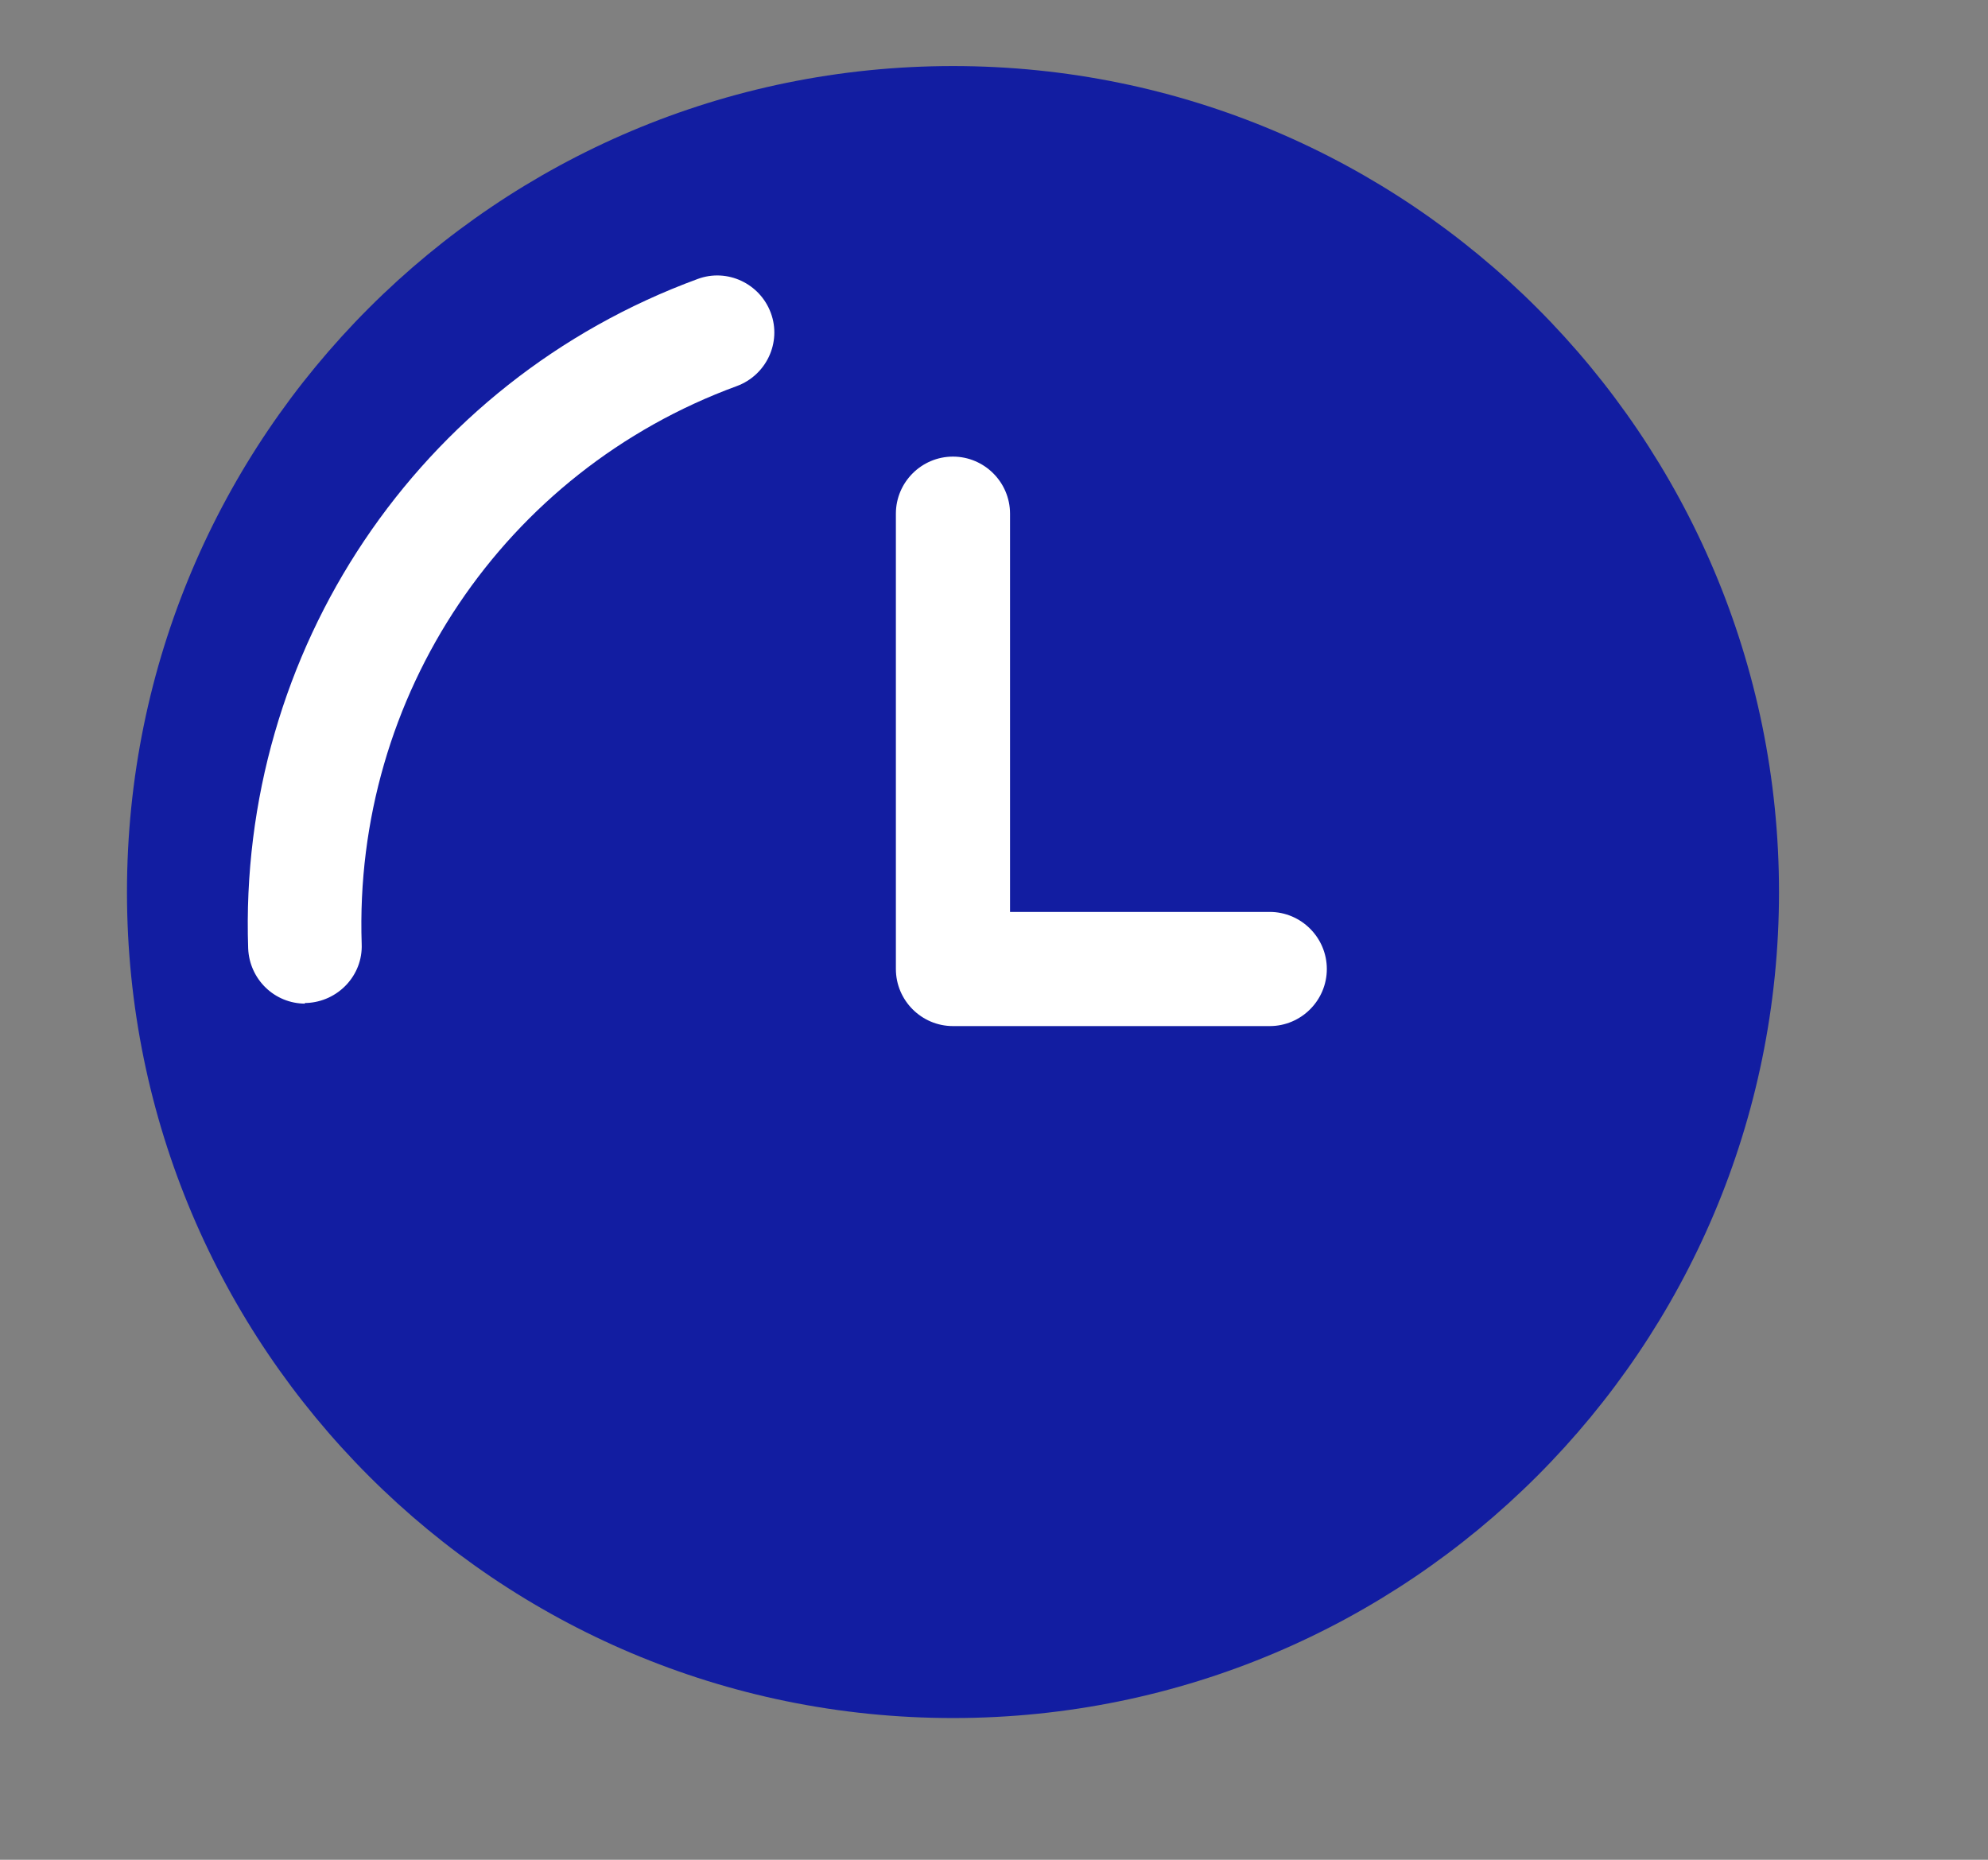
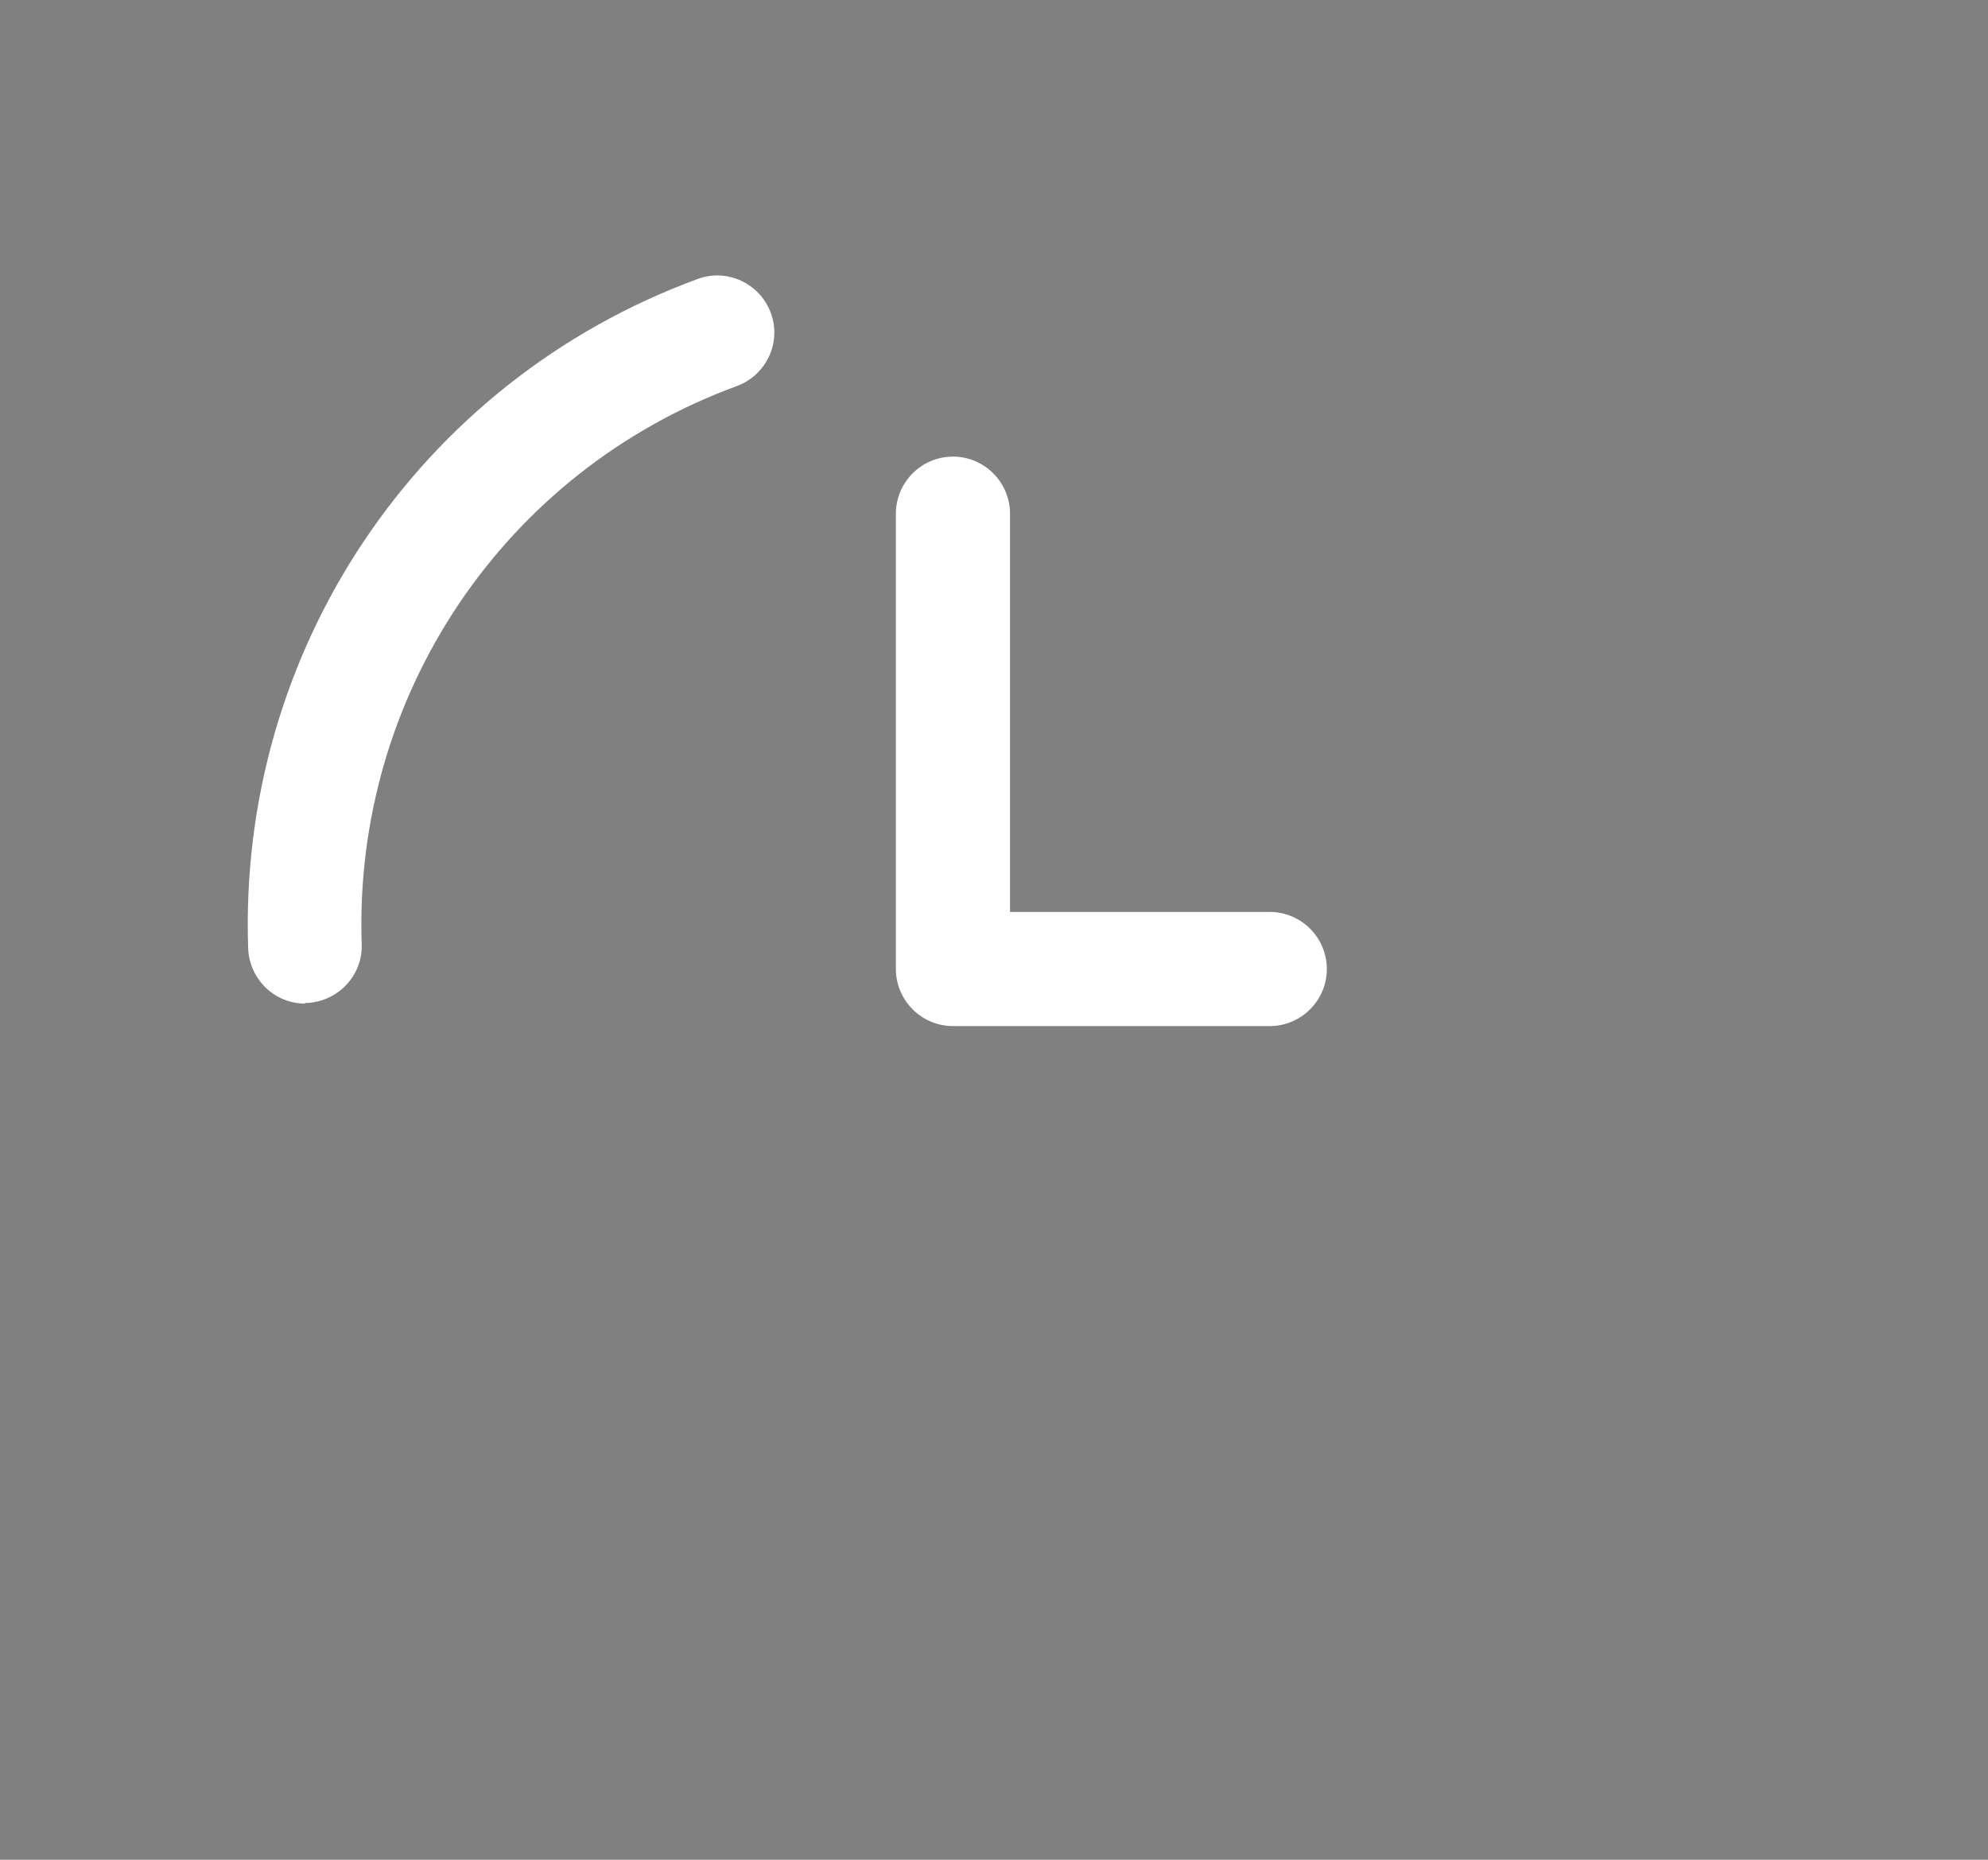
<svg xmlns="http://www.w3.org/2000/svg" width="31" height="29" viewBox="0 0 31 29" fill="none">
  <rect x="0" y="0" width="31" height="29" fill="#808080" stroke="none" />
-   <path d="M14.861 26.79C21.974 26.79 27.741 21.023 27.741 13.91C27.741 6.797 21.974 1.03 14.861 1.03C7.747 1.03 1.98 6.797 1.98 13.91C1.98 21.023 7.747 26.79 14.861 26.79Z" fill="#121DA1" />
  <path d="M4.76 15.65C4.28 15.65 3.89 15.27 3.87 14.79C3.71 10.15 6.52 5.95 10.88 4.35C11.34 4.18 11.85 4.42 12.02 4.88C12.19 5.34 11.95 5.85 11.49 6.02C7.86 7.35 5.51 10.85 5.64 14.72C5.66 15.21 5.27 15.62 4.78 15.64C4.77 15.64 4.76 15.64 4.75 15.64L4.76 15.65Z" fill="white" />
-   <path d="M19.8 16H14.86C14.37 16 13.97 15.6 13.97 15.11V8.01C13.97 7.52 14.37 7.12 14.86 7.12C15.35 7.12 15.75 7.52 15.75 8.01V14.22H19.8C20.29 14.22 20.69 14.62 20.69 15.11C20.69 15.6 20.29 16 19.8 16Z" fill="white" />
+   <path d="M19.8 16H14.86C14.37 16 13.97 15.6 13.97 15.11V8.01C13.97 7.52 14.37 7.12 14.86 7.12C15.35 7.12 15.75 7.52 15.75 8.01V14.22H19.8C20.29 14.22 20.69 14.62 20.69 15.11C20.69 15.6 20.29 16 19.8 16" fill="white" />
</svg>